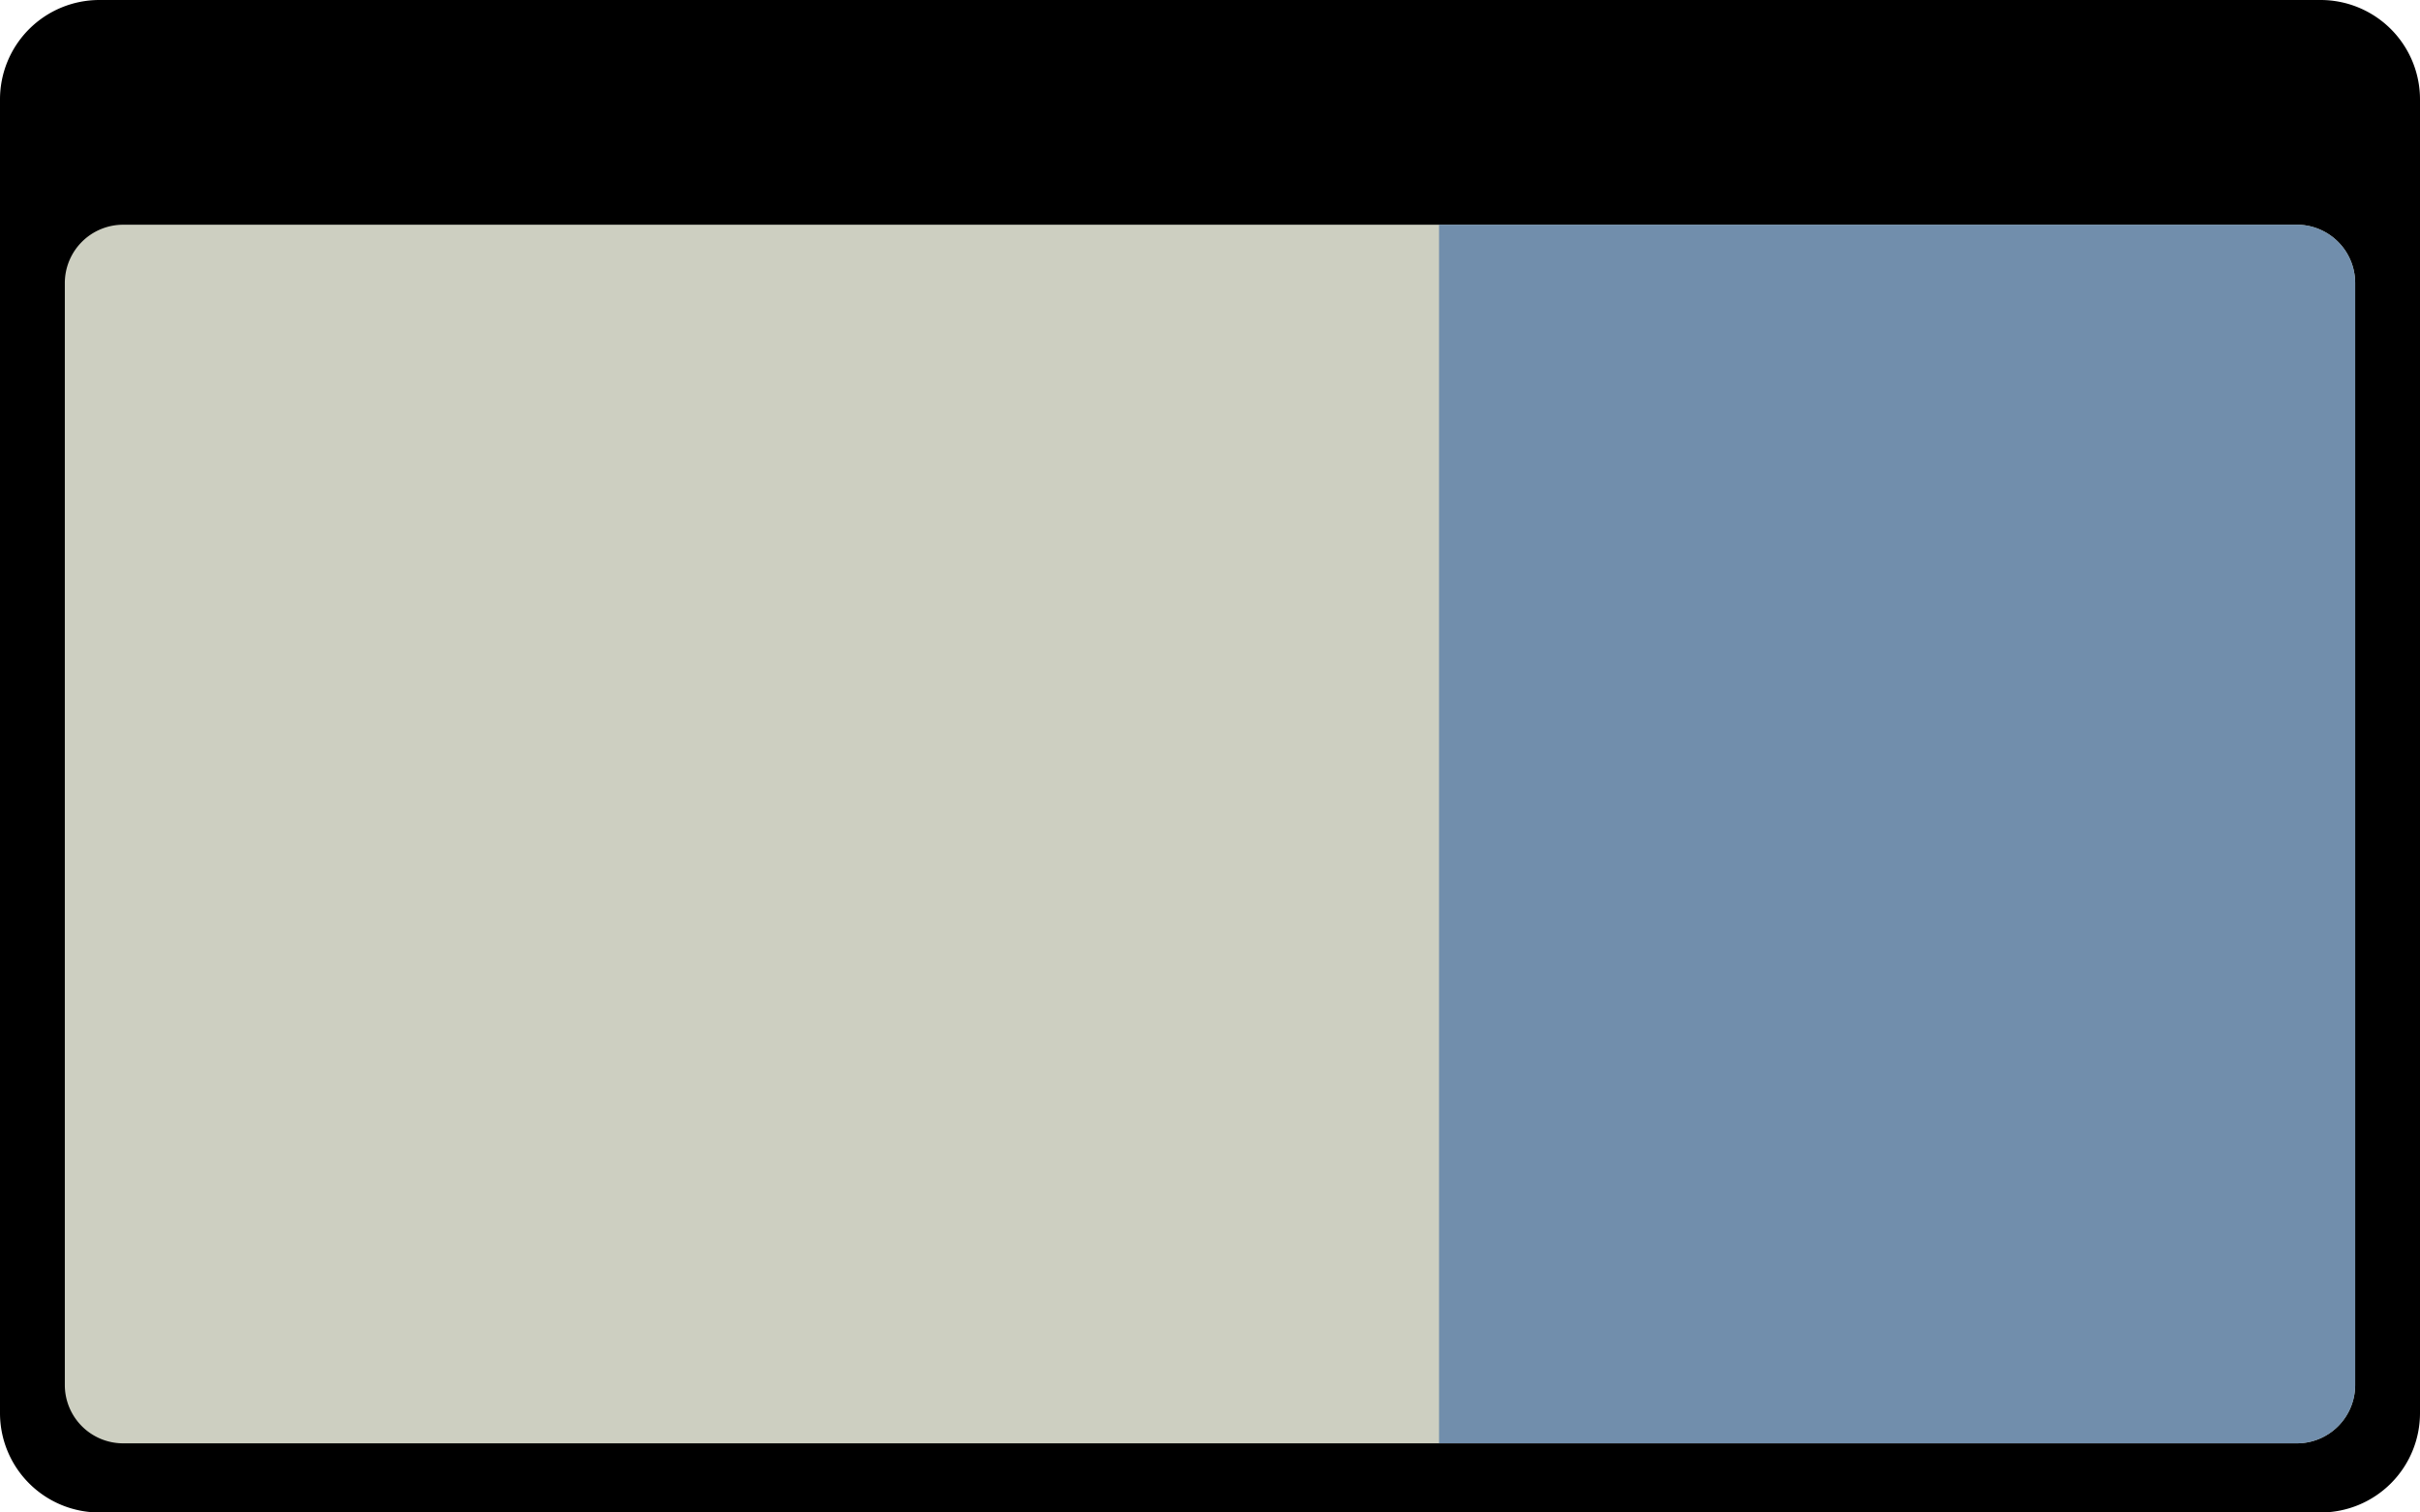
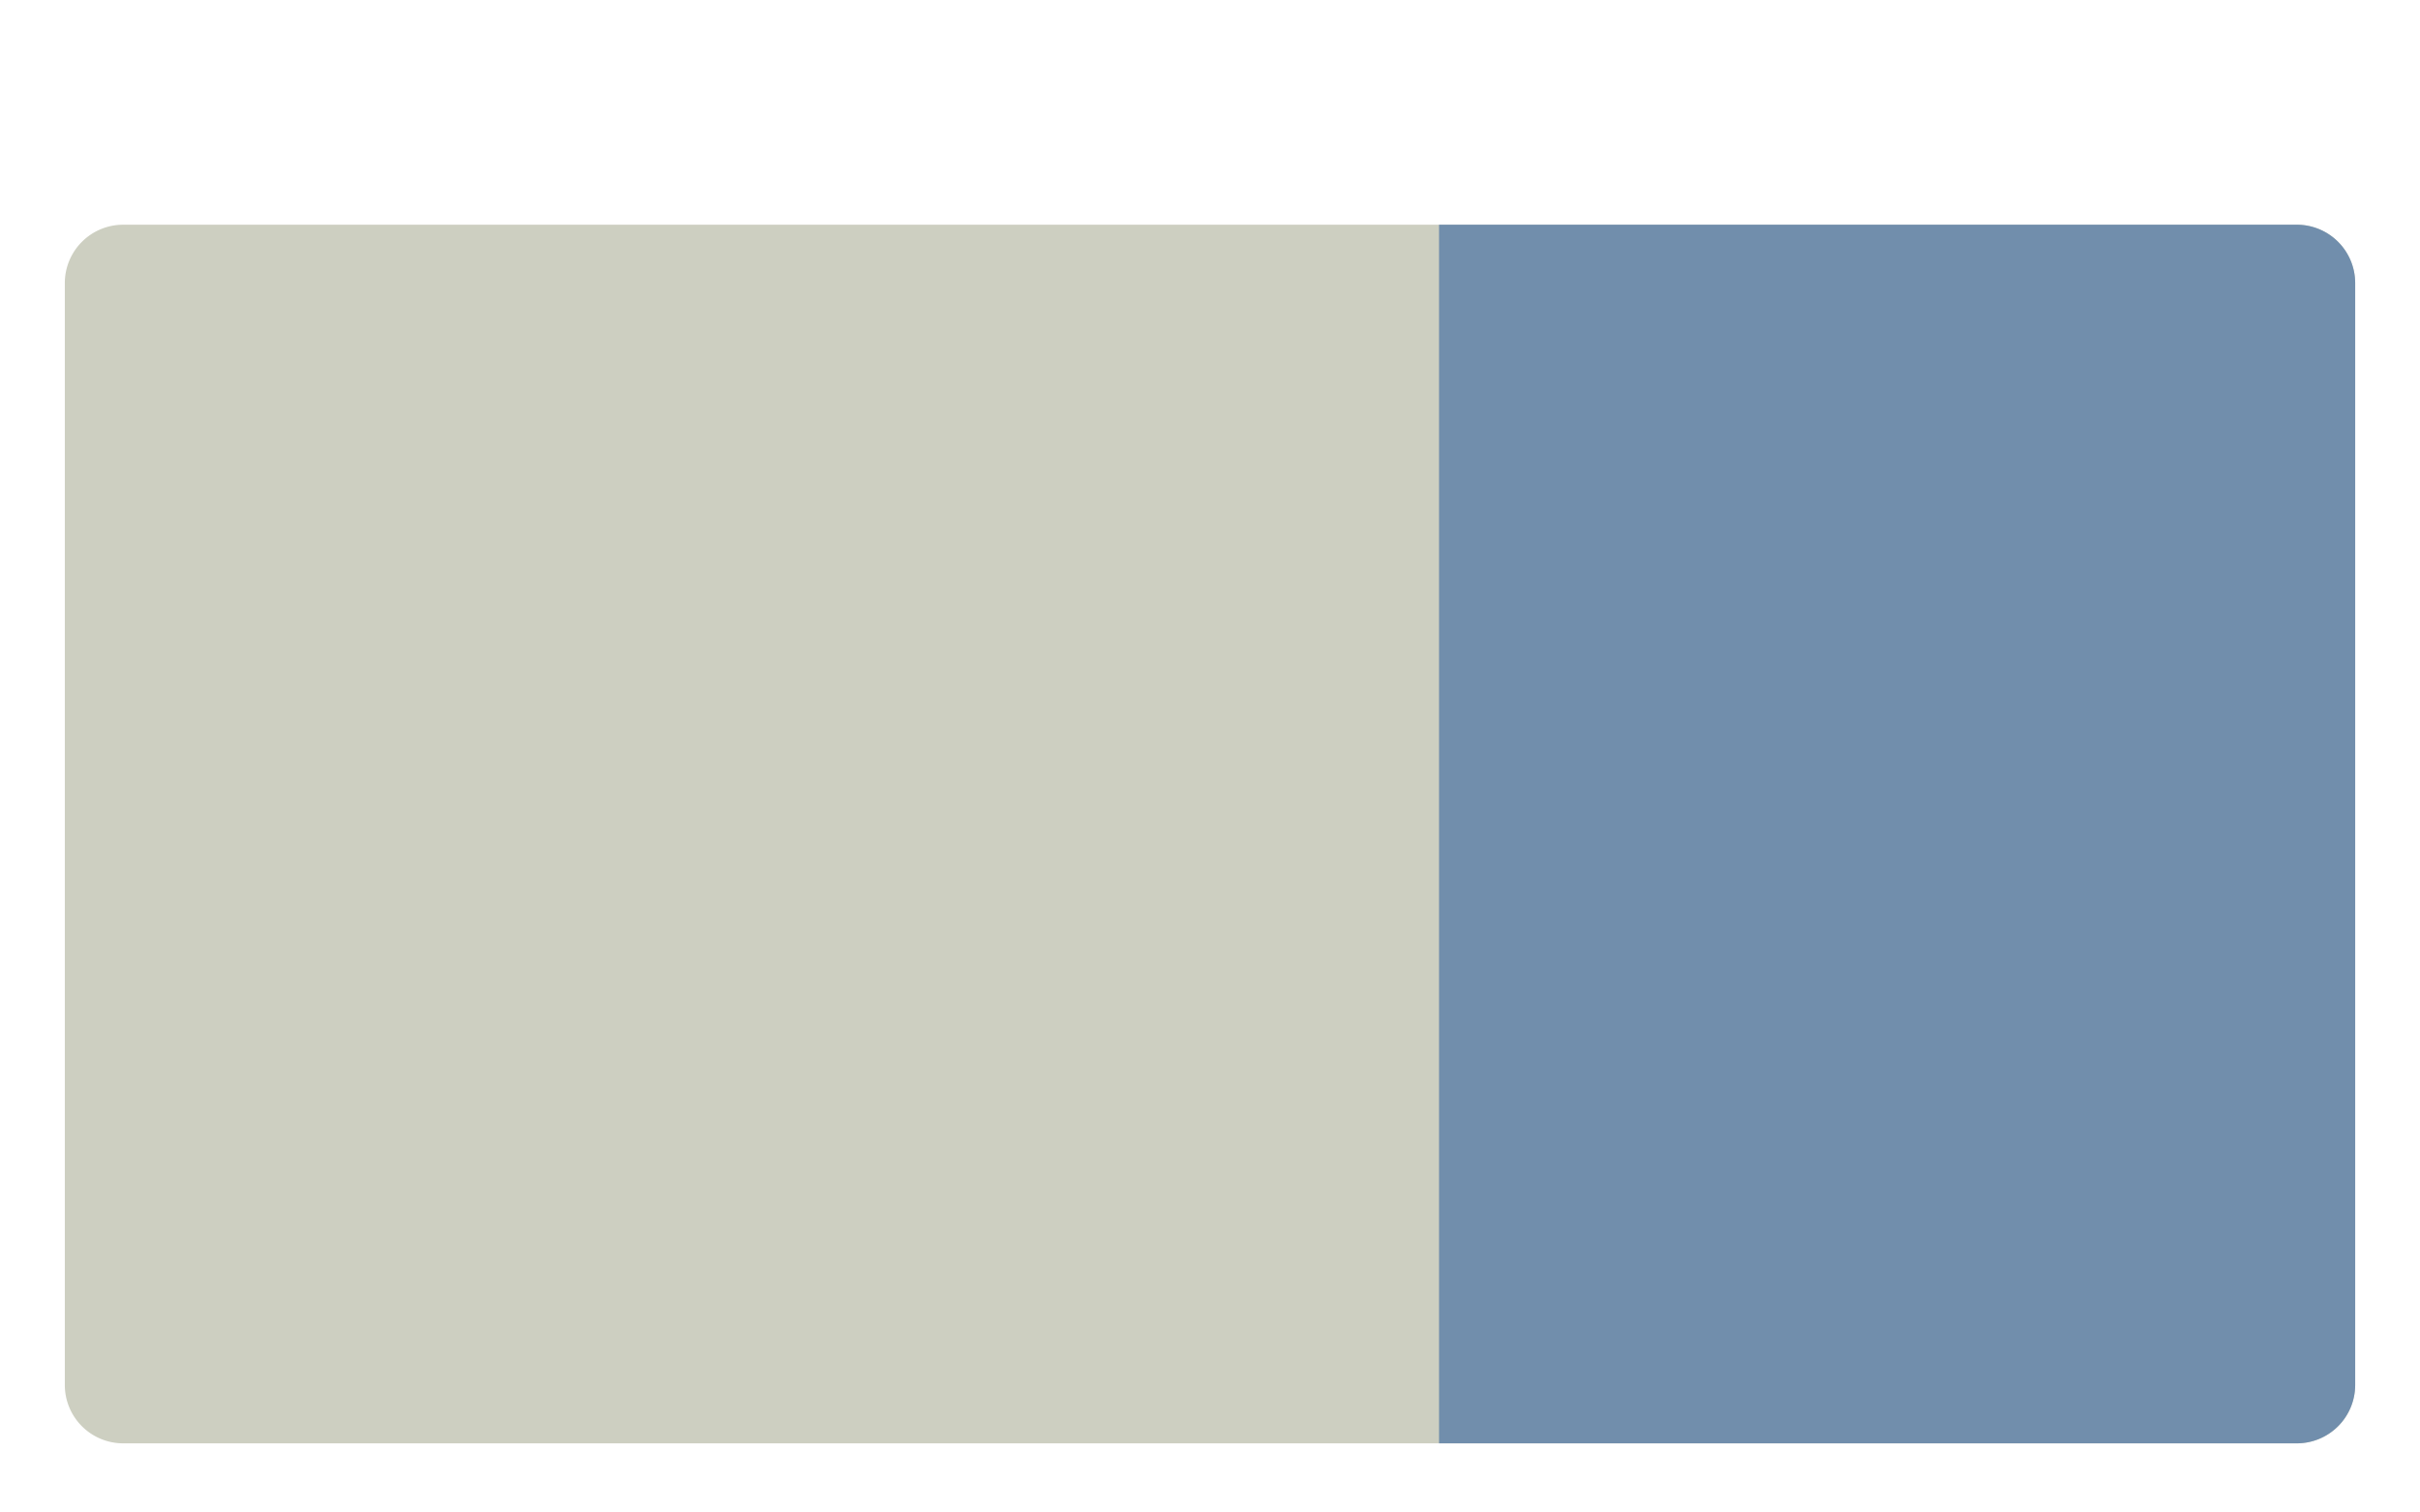
<svg xmlns="http://www.w3.org/2000/svg" width="1120" height="700" viewBox="0 0 1120 700">
  <defs>
    <style>.a{fill:#cdcfc1;}.b{fill:#718eac;}</style>
  </defs>
  <g transform="translate(-80 -3225)">
-     <path d="M216.8,31h1028a46.007,46.007,0,0,1,46,46V685a46.006,46.006,0,0,1-46,46H216.8a46.007,46.007,0,0,1-46-46V77A46.006,46.006,0,0,1,216.8,31Z" transform="translate(-90.8 3194)" />
    <path class="a" d="M227.8,135h1006a27.015,27.015,0,0,1,27,27V672a27.015,27.015,0,0,1-27,27H227.8a27.015,27.015,0,0,1-27-27V162A27.015,27.015,0,0,1,227.8,135Z" transform="translate(-90.8 3194)" />
    <path class="b" d="M1260.8,672a27.015,27.015,0,0,1-27,27h-397V135h397a27.015,27.015,0,0,1,27,27Z" transform="translate(-90.8 3194)" />
  </g>
</svg>